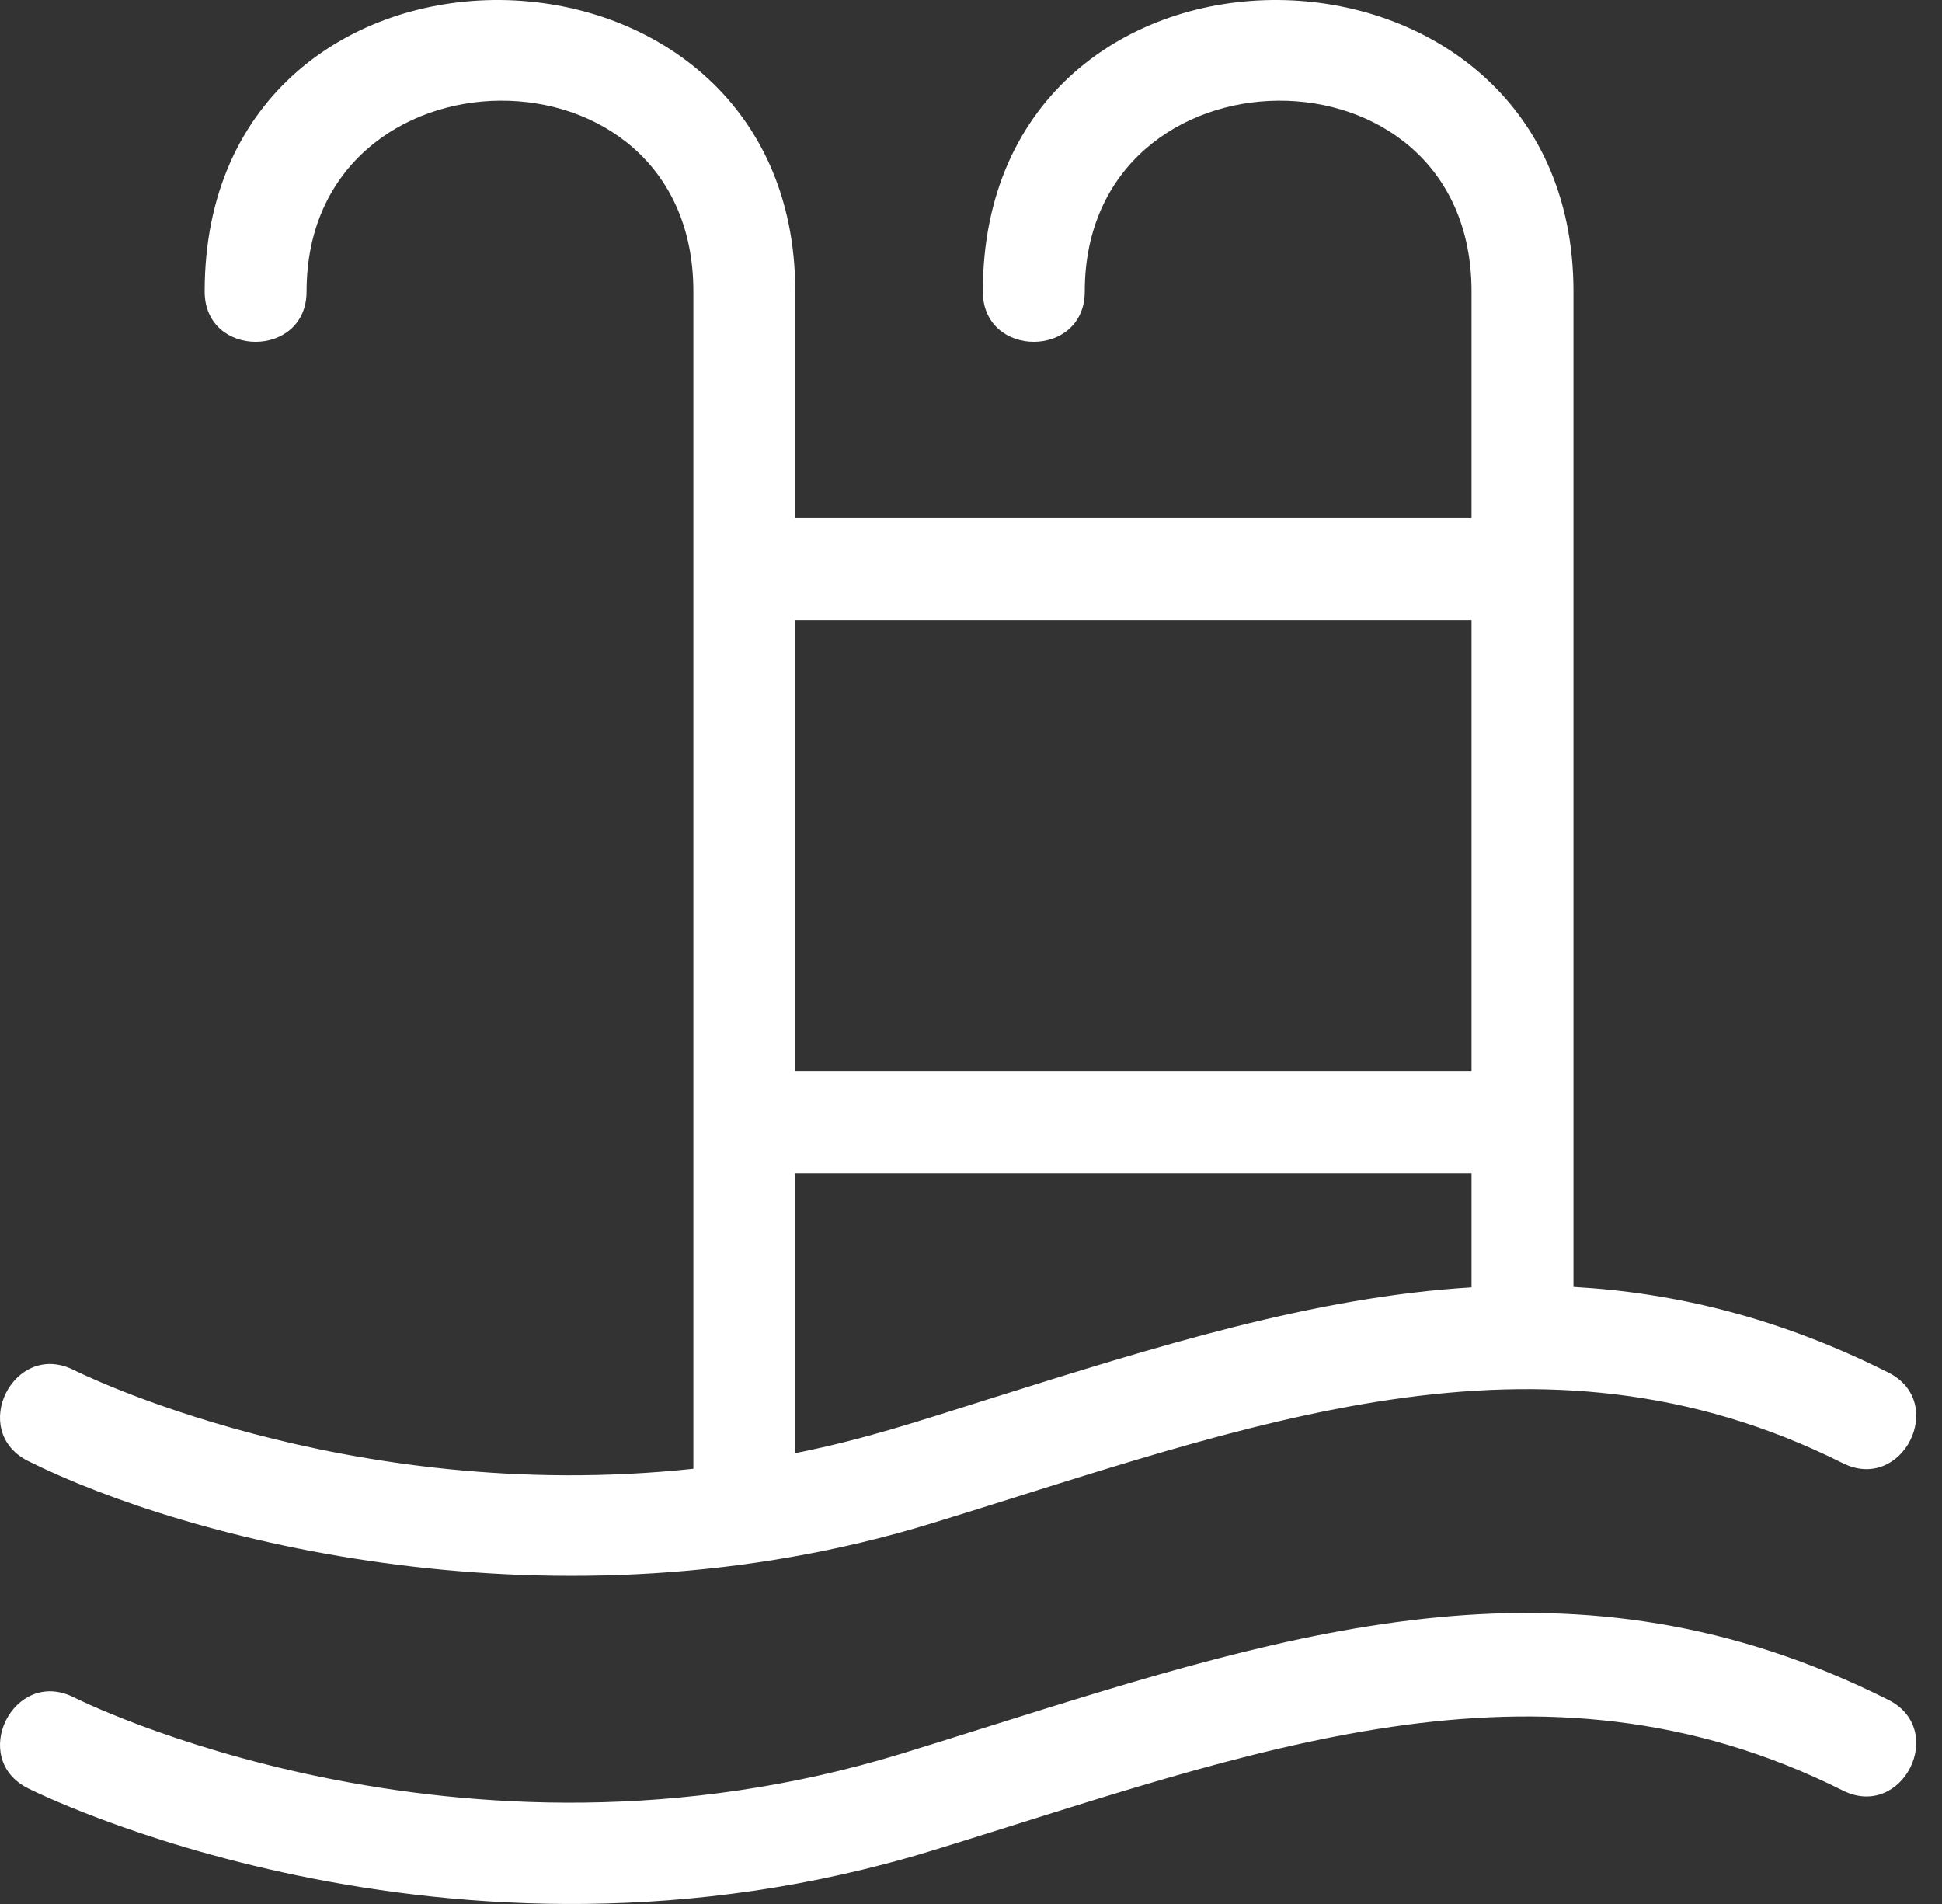
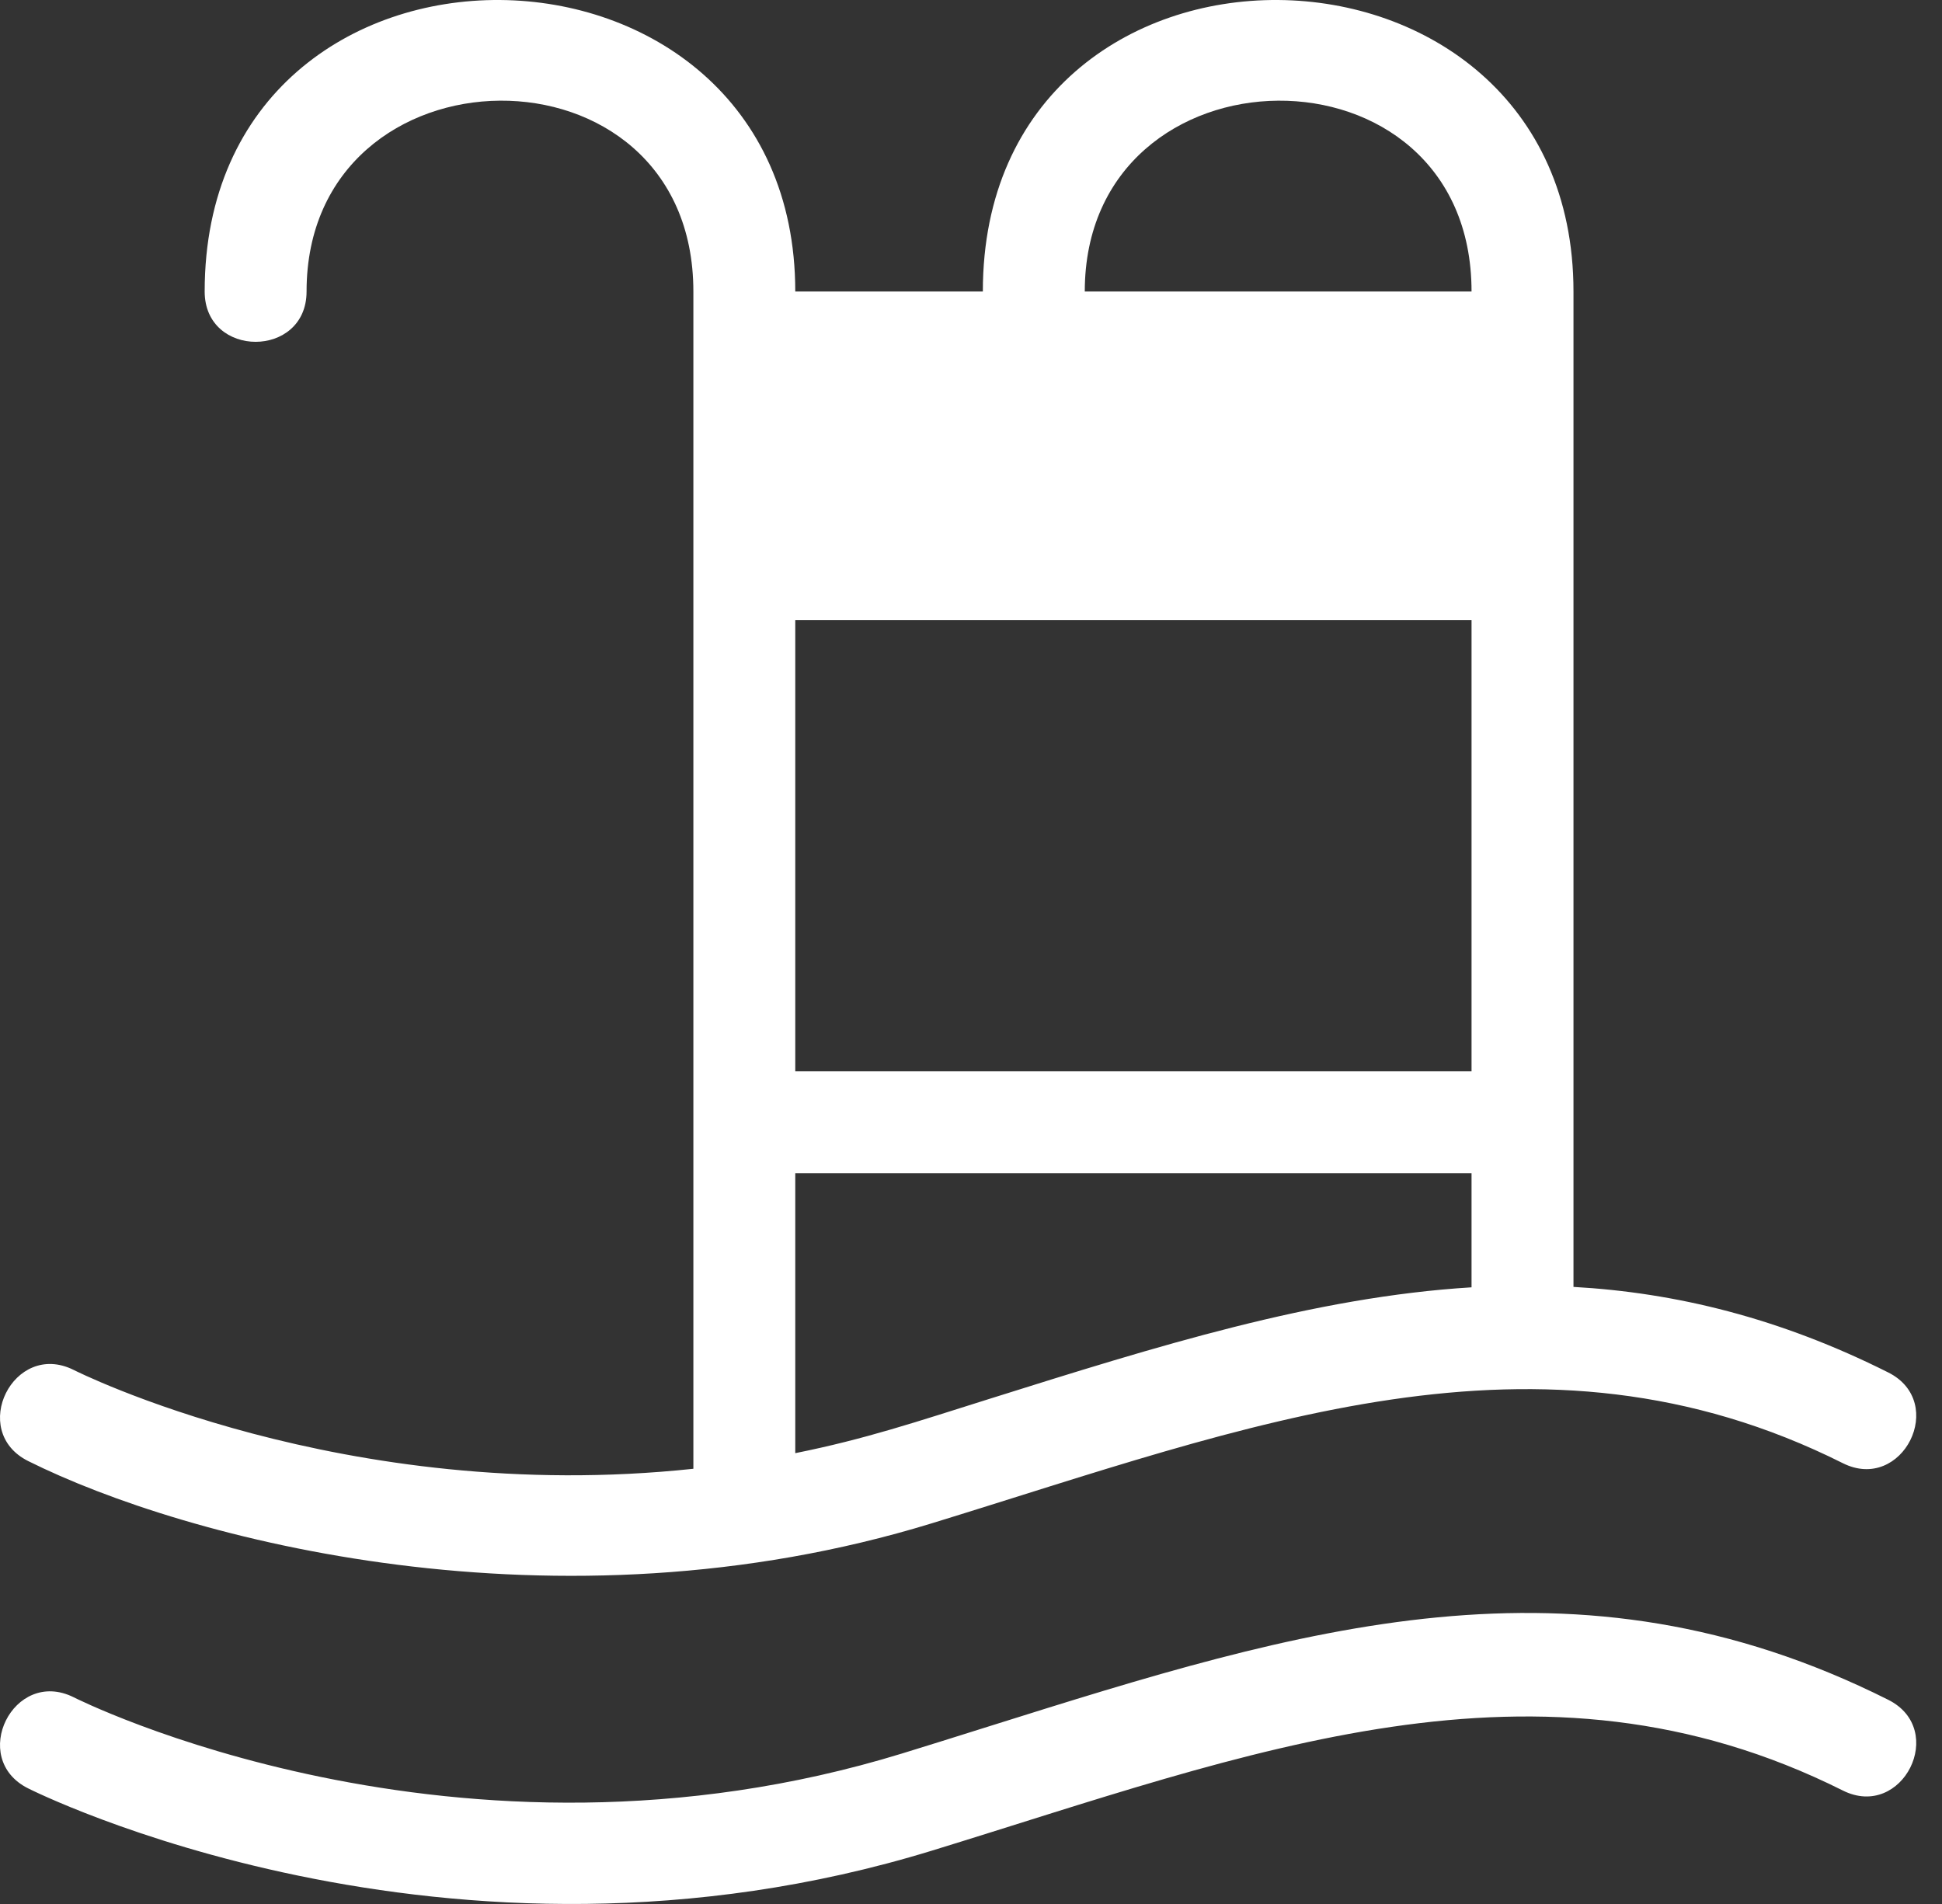
<svg xmlns="http://www.w3.org/2000/svg" width="51" height="50" viewBox="0 0 51 50" fill="none">
  <rect x="0" y="0" width="51" height="50" fill="#333333" stroke="none" />
  <g id="icon">
-     <path id="Vector" d="M20.885 7.655V13.605H38.645V7.655C38.645 0.899 28.488 1.048 28.488 7.655C28.488 9.417 25.811 9.417 25.811 7.655C25.811 -2.663 41.322 -2.44 41.322 7.655V33.795C44.008 33.946 46.735 34.61 49.587 36.041C51.156 36.827 49.962 39.209 48.395 38.424C40.381 34.41 32.776 37.455 24.474 40.002C14.593 43.035 4.85 40.419 0.741 38.369C-0.834 37.583 0.358 35.191 1.934 35.975C1.958 35.987 9.012 39.554 18.209 38.571V7.655C18.209 0.898 8.051 1.048 8.051 7.655C8.051 9.417 5.375 9.417 5.375 7.655C5.375 -2.663 20.885 -2.44 20.885 7.655ZM0.741 46.965C-0.833 46.181 0.356 43.787 1.934 44.571C1.963 44.586 11.969 49.646 23.689 46.048C24.246 45.878 25.121 45.603 25.991 45.329C34.15 42.766 41.349 40.505 49.587 44.637C51.156 45.423 49.962 47.805 48.395 47.02C40.381 43.007 32.776 46.051 24.474 48.599C11.716 52.515 0.774 46.981 0.741 46.965ZM20.885 28.134H38.645V16.282H20.885V28.134ZM38.645 30.81H20.885V38.161C22.726 37.791 24.055 37.342 25.991 36.733C30.383 35.353 34.498 34.061 38.645 33.806V30.81Z" fill="white" />
+     <path id="Vector" d="M20.885 7.655H38.645V7.655C38.645 0.899 28.488 1.048 28.488 7.655C28.488 9.417 25.811 9.417 25.811 7.655C25.811 -2.663 41.322 -2.44 41.322 7.655V33.795C44.008 33.946 46.735 34.61 49.587 36.041C51.156 36.827 49.962 39.209 48.395 38.424C40.381 34.41 32.776 37.455 24.474 40.002C14.593 43.035 4.85 40.419 0.741 38.369C-0.834 37.583 0.358 35.191 1.934 35.975C1.958 35.987 9.012 39.554 18.209 38.571V7.655C18.209 0.898 8.051 1.048 8.051 7.655C8.051 9.417 5.375 9.417 5.375 7.655C5.375 -2.663 20.885 -2.44 20.885 7.655ZM0.741 46.965C-0.833 46.181 0.356 43.787 1.934 44.571C1.963 44.586 11.969 49.646 23.689 46.048C24.246 45.878 25.121 45.603 25.991 45.329C34.15 42.766 41.349 40.505 49.587 44.637C51.156 45.423 49.962 47.805 48.395 47.02C40.381 43.007 32.776 46.051 24.474 48.599C11.716 52.515 0.774 46.981 0.741 46.965ZM20.885 28.134H38.645V16.282H20.885V28.134ZM38.645 30.81H20.885V38.161C22.726 37.791 24.055 37.342 25.991 36.733C30.383 35.353 34.498 34.061 38.645 33.806V30.81Z" fill="white" />
  </g>
</svg>